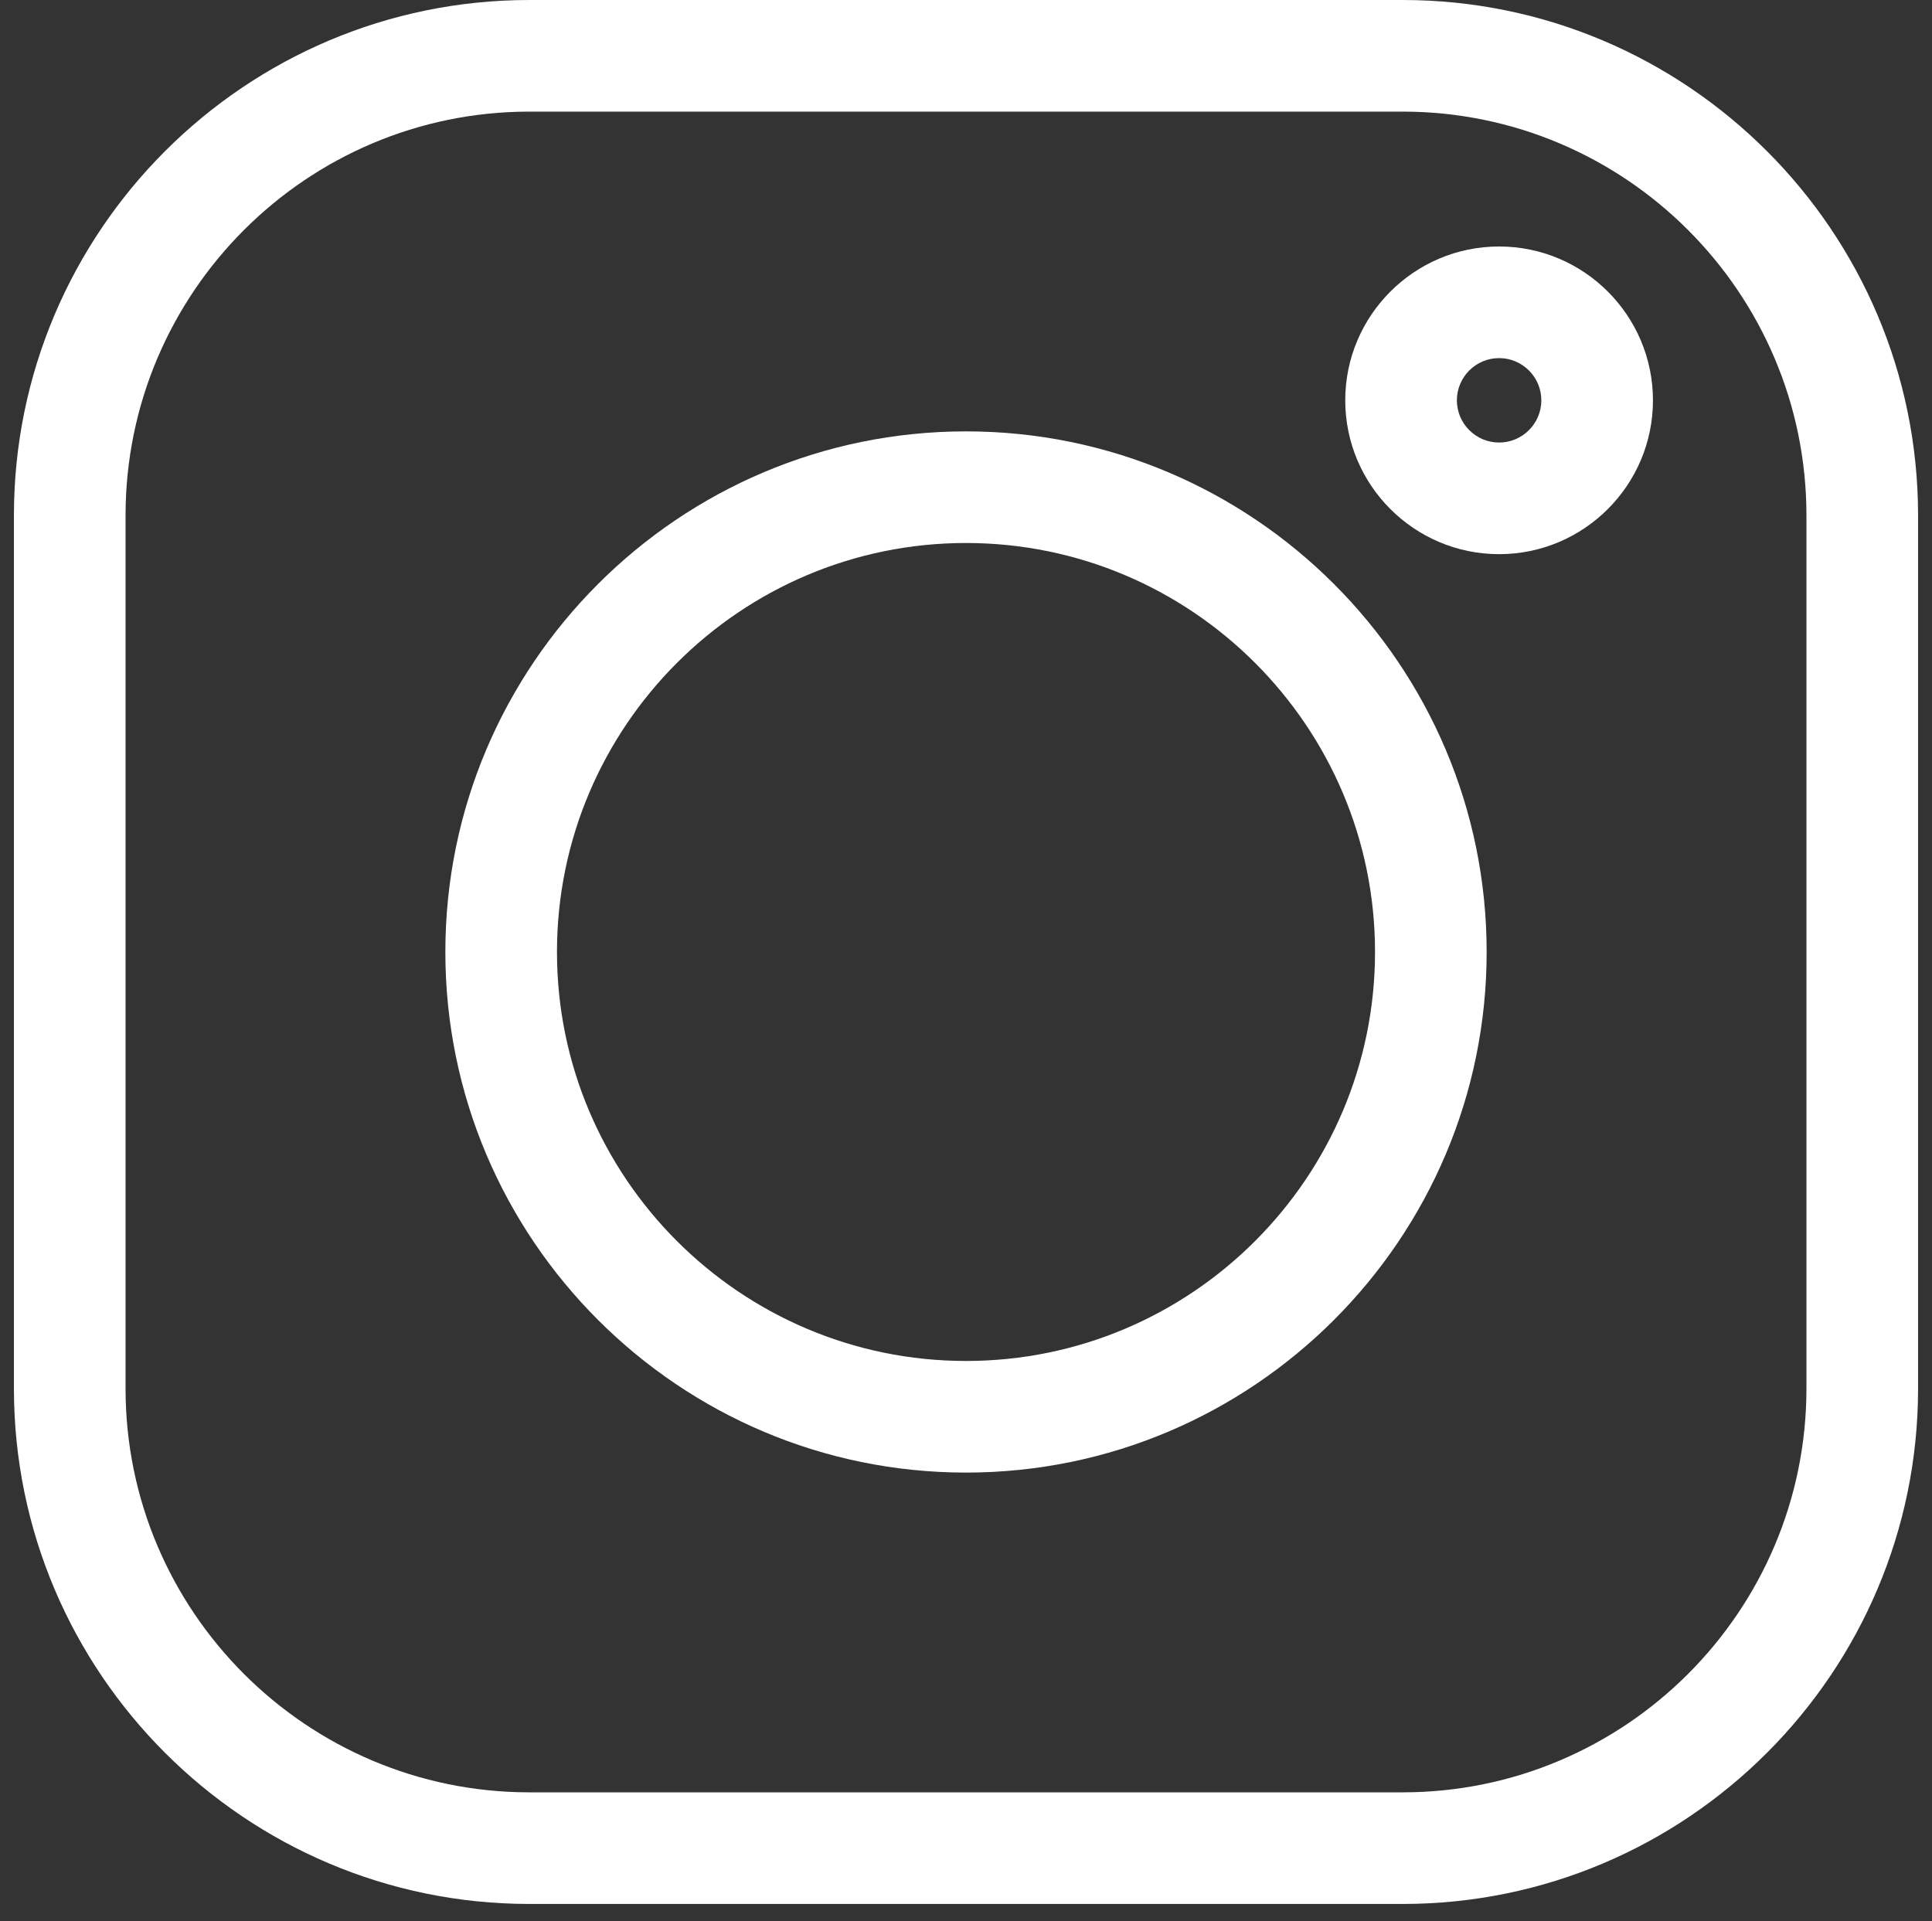
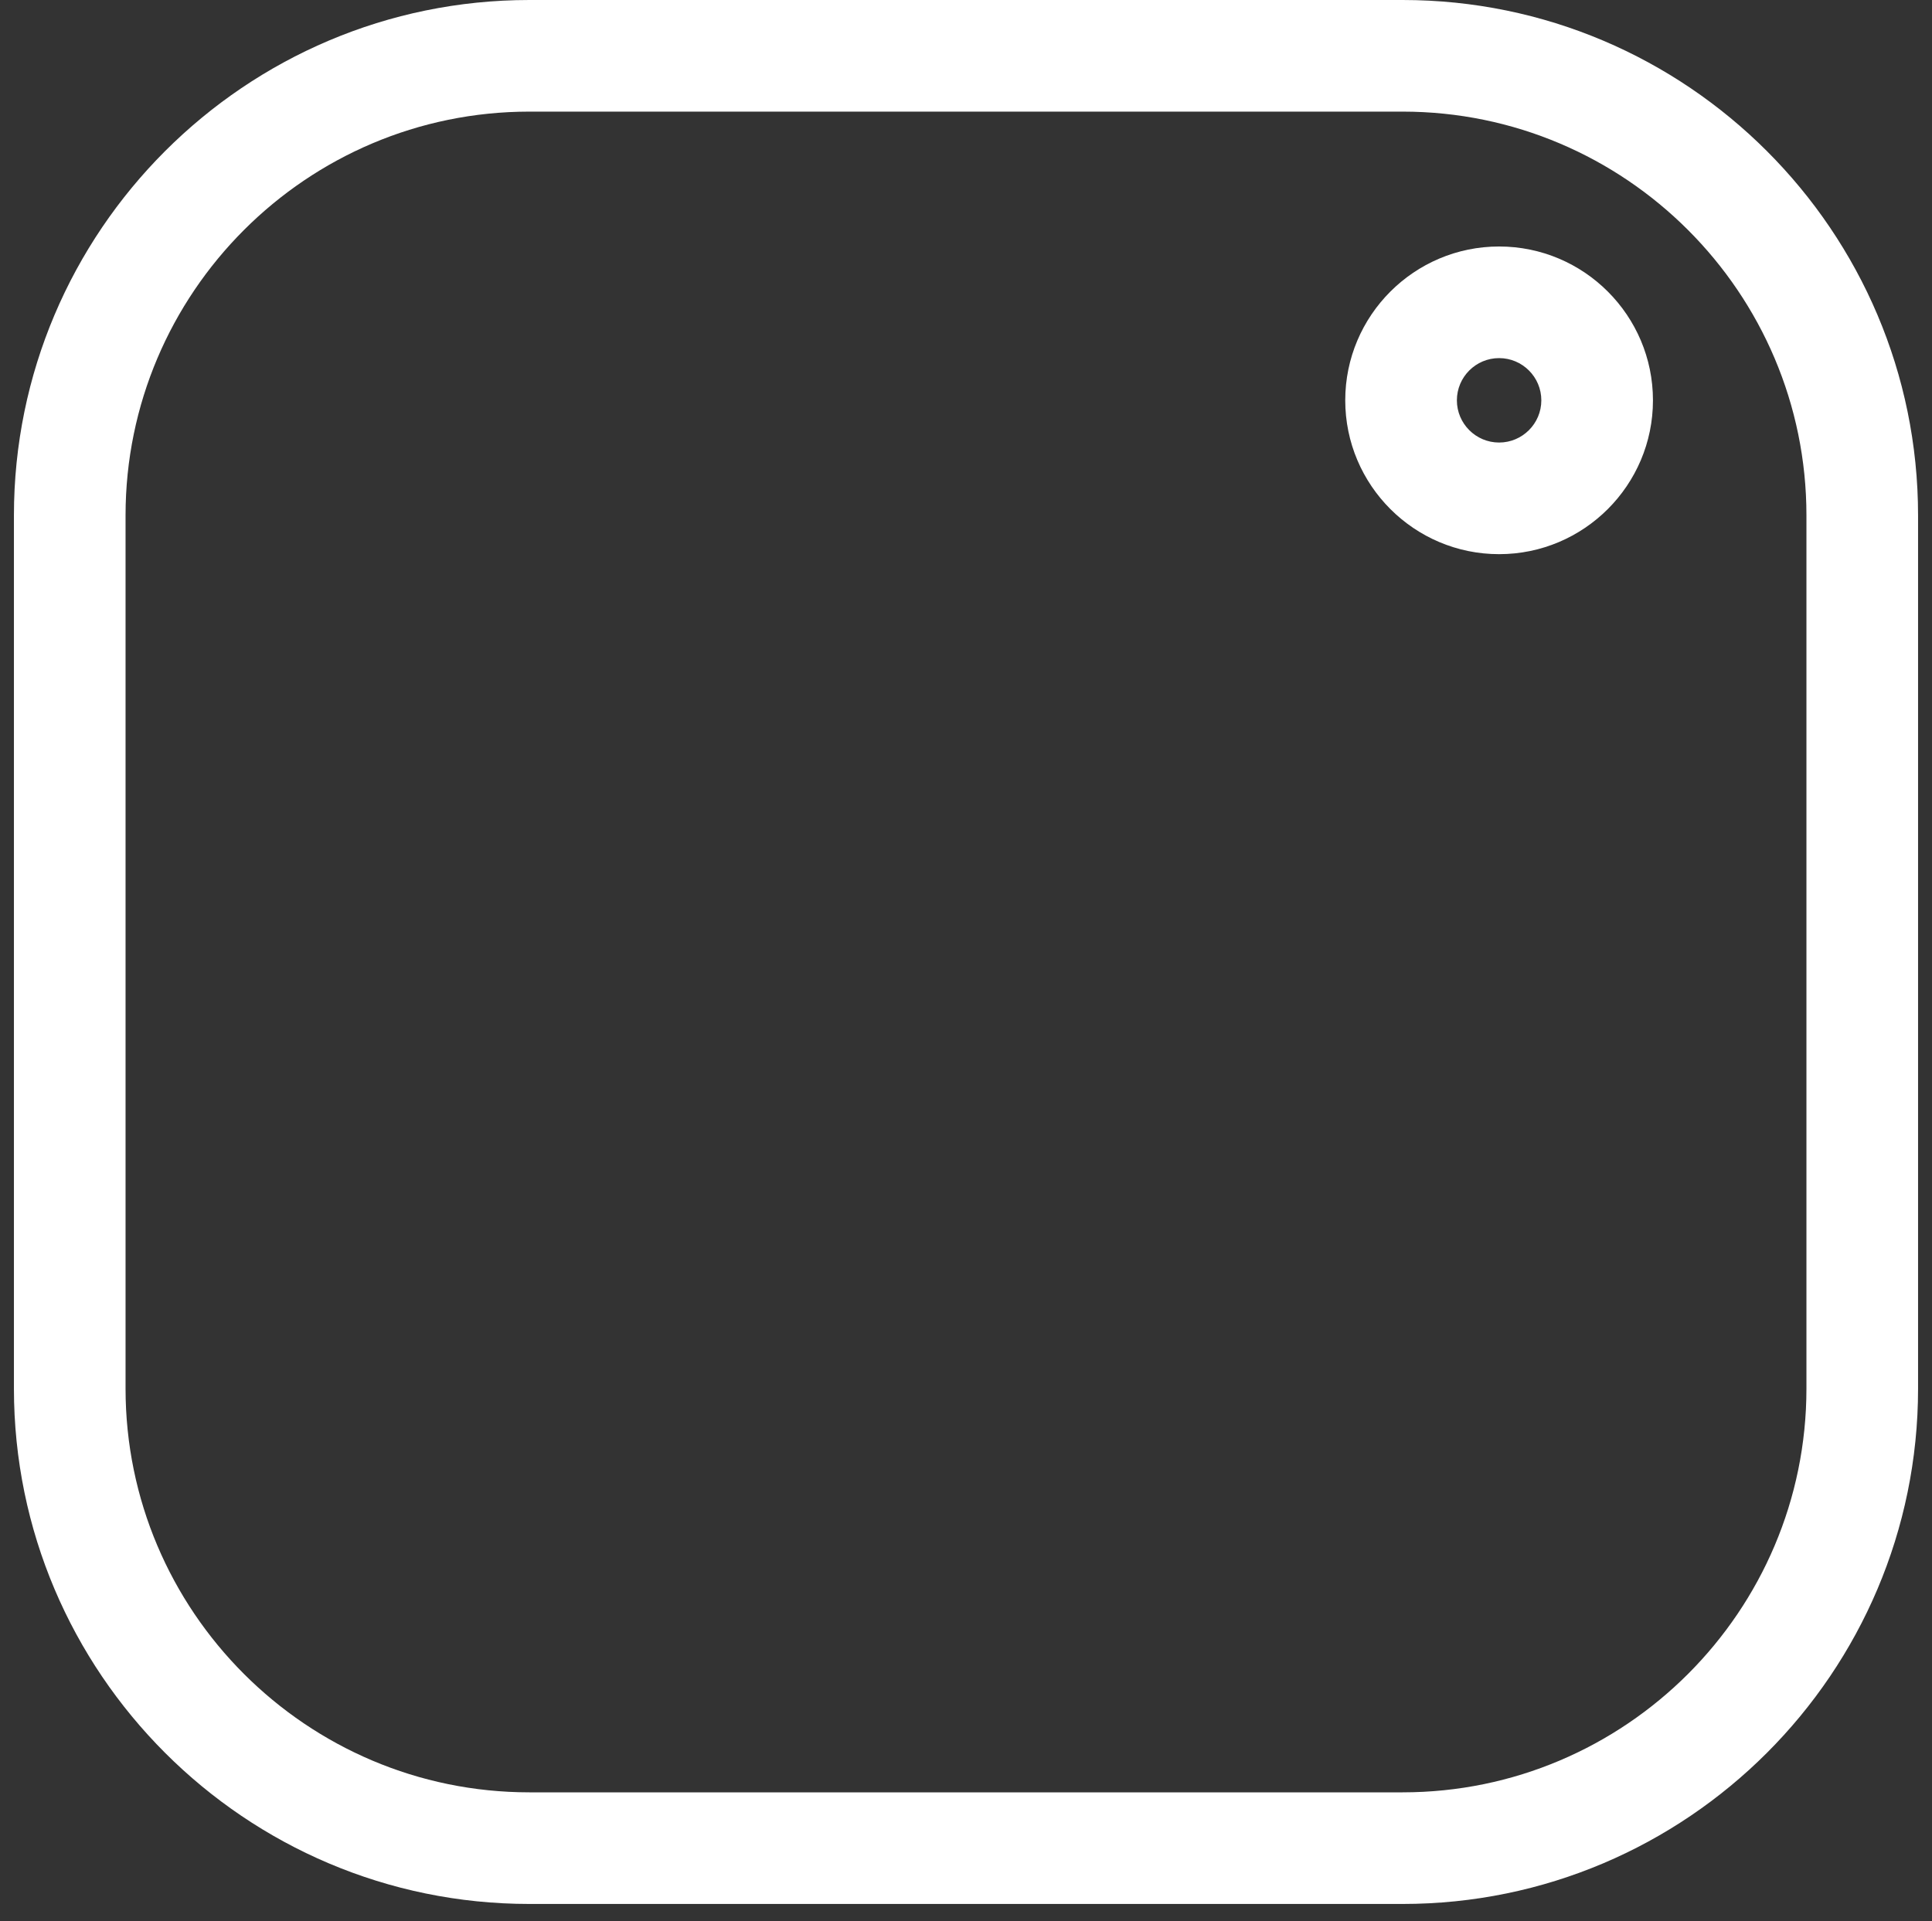
<svg xmlns="http://www.w3.org/2000/svg" version="1.1" id="Ebene_1" x="0px" y="0px" width="407.15px" height="404.9px" viewBox="0 0 407.15 404.9" enable-background="new 0 0 407.15 404.9" xml:space="preserve">
  <rect x="0" y="0" width="407.15" height="404.9" fill="#333333" stroke="none" />
-   <path fill="#FFFFFF" d="M295.591,0H111.558C51.661,0,2.935,48.726,2.935,108.623v184.036c0,59.893,48.726,108.619,108.623,108.619  h184.036c59.893,0,108.619-48.727,108.619-108.619V108.623C404.214,48.726,355.487,0,295.591,0z M380.689,292.659  c0,46.92-38.175,85.095-85.099,85.095H111.558c-46.924,0-85.099-38.175-85.099-85.095V108.623c0-46.925,38.175-85.099,85.099-85.099  h184.036c46.92,0,85.095,38.173,85.095,85.099V292.659z" />
-   <path fill="#FFFFFF" d="M203.576,90.917c-60.503,0-109.723,49.22-109.723,109.721c0,60.502,49.22,109.723,109.723,109.723  c60.5,0,109.721-49.221,109.721-109.723C313.297,140.137,264.076,90.917,203.576,90.917z M203.576,286.837  c-47.528,0-86.199-38.667-86.199-86.199c0-47.525,38.67-86.196,86.199-86.196c47.529,0,86.196,38.671,86.196,86.196  C289.772,248.17,251.105,286.837,203.576,286.837z" />
+   <path fill="#FFFFFF" d="M295.591,0H111.558C51.661,0,2.935,48.726,2.935,108.623v184.036c0,59.893,48.726,108.619,108.623,108.619  h184.036c59.893,0,108.619-48.727,108.619-108.619V108.623C404.214,48.726,355.487,0,295.591,0M380.689,292.659  c0,46.92-38.175,85.095-85.099,85.095H111.558c-46.924,0-85.099-38.175-85.099-85.095V108.623c0-46.925,38.175-85.099,85.099-85.099  h184.036c46.92,0,85.095,38.173,85.095,85.099V292.659z" />
  <path fill="#FFFFFF" d="M315.92,51.95c-17.878,0-32.423,14.546-32.423,32.422c0,17.878,14.545,32.423,32.423,32.423  c17.879,0,32.425-14.544,32.425-32.423C348.344,66.492,333.799,51.95,315.92,51.95z M315.92,93.269  c-4.905,0-8.896-3.993-8.896-8.896c0-4.909,3.991-8.898,8.896-8.898c4.907,0,8.9,3.989,8.9,8.898  C324.82,89.276,320.827,93.269,315.92,93.269z" />
</svg>